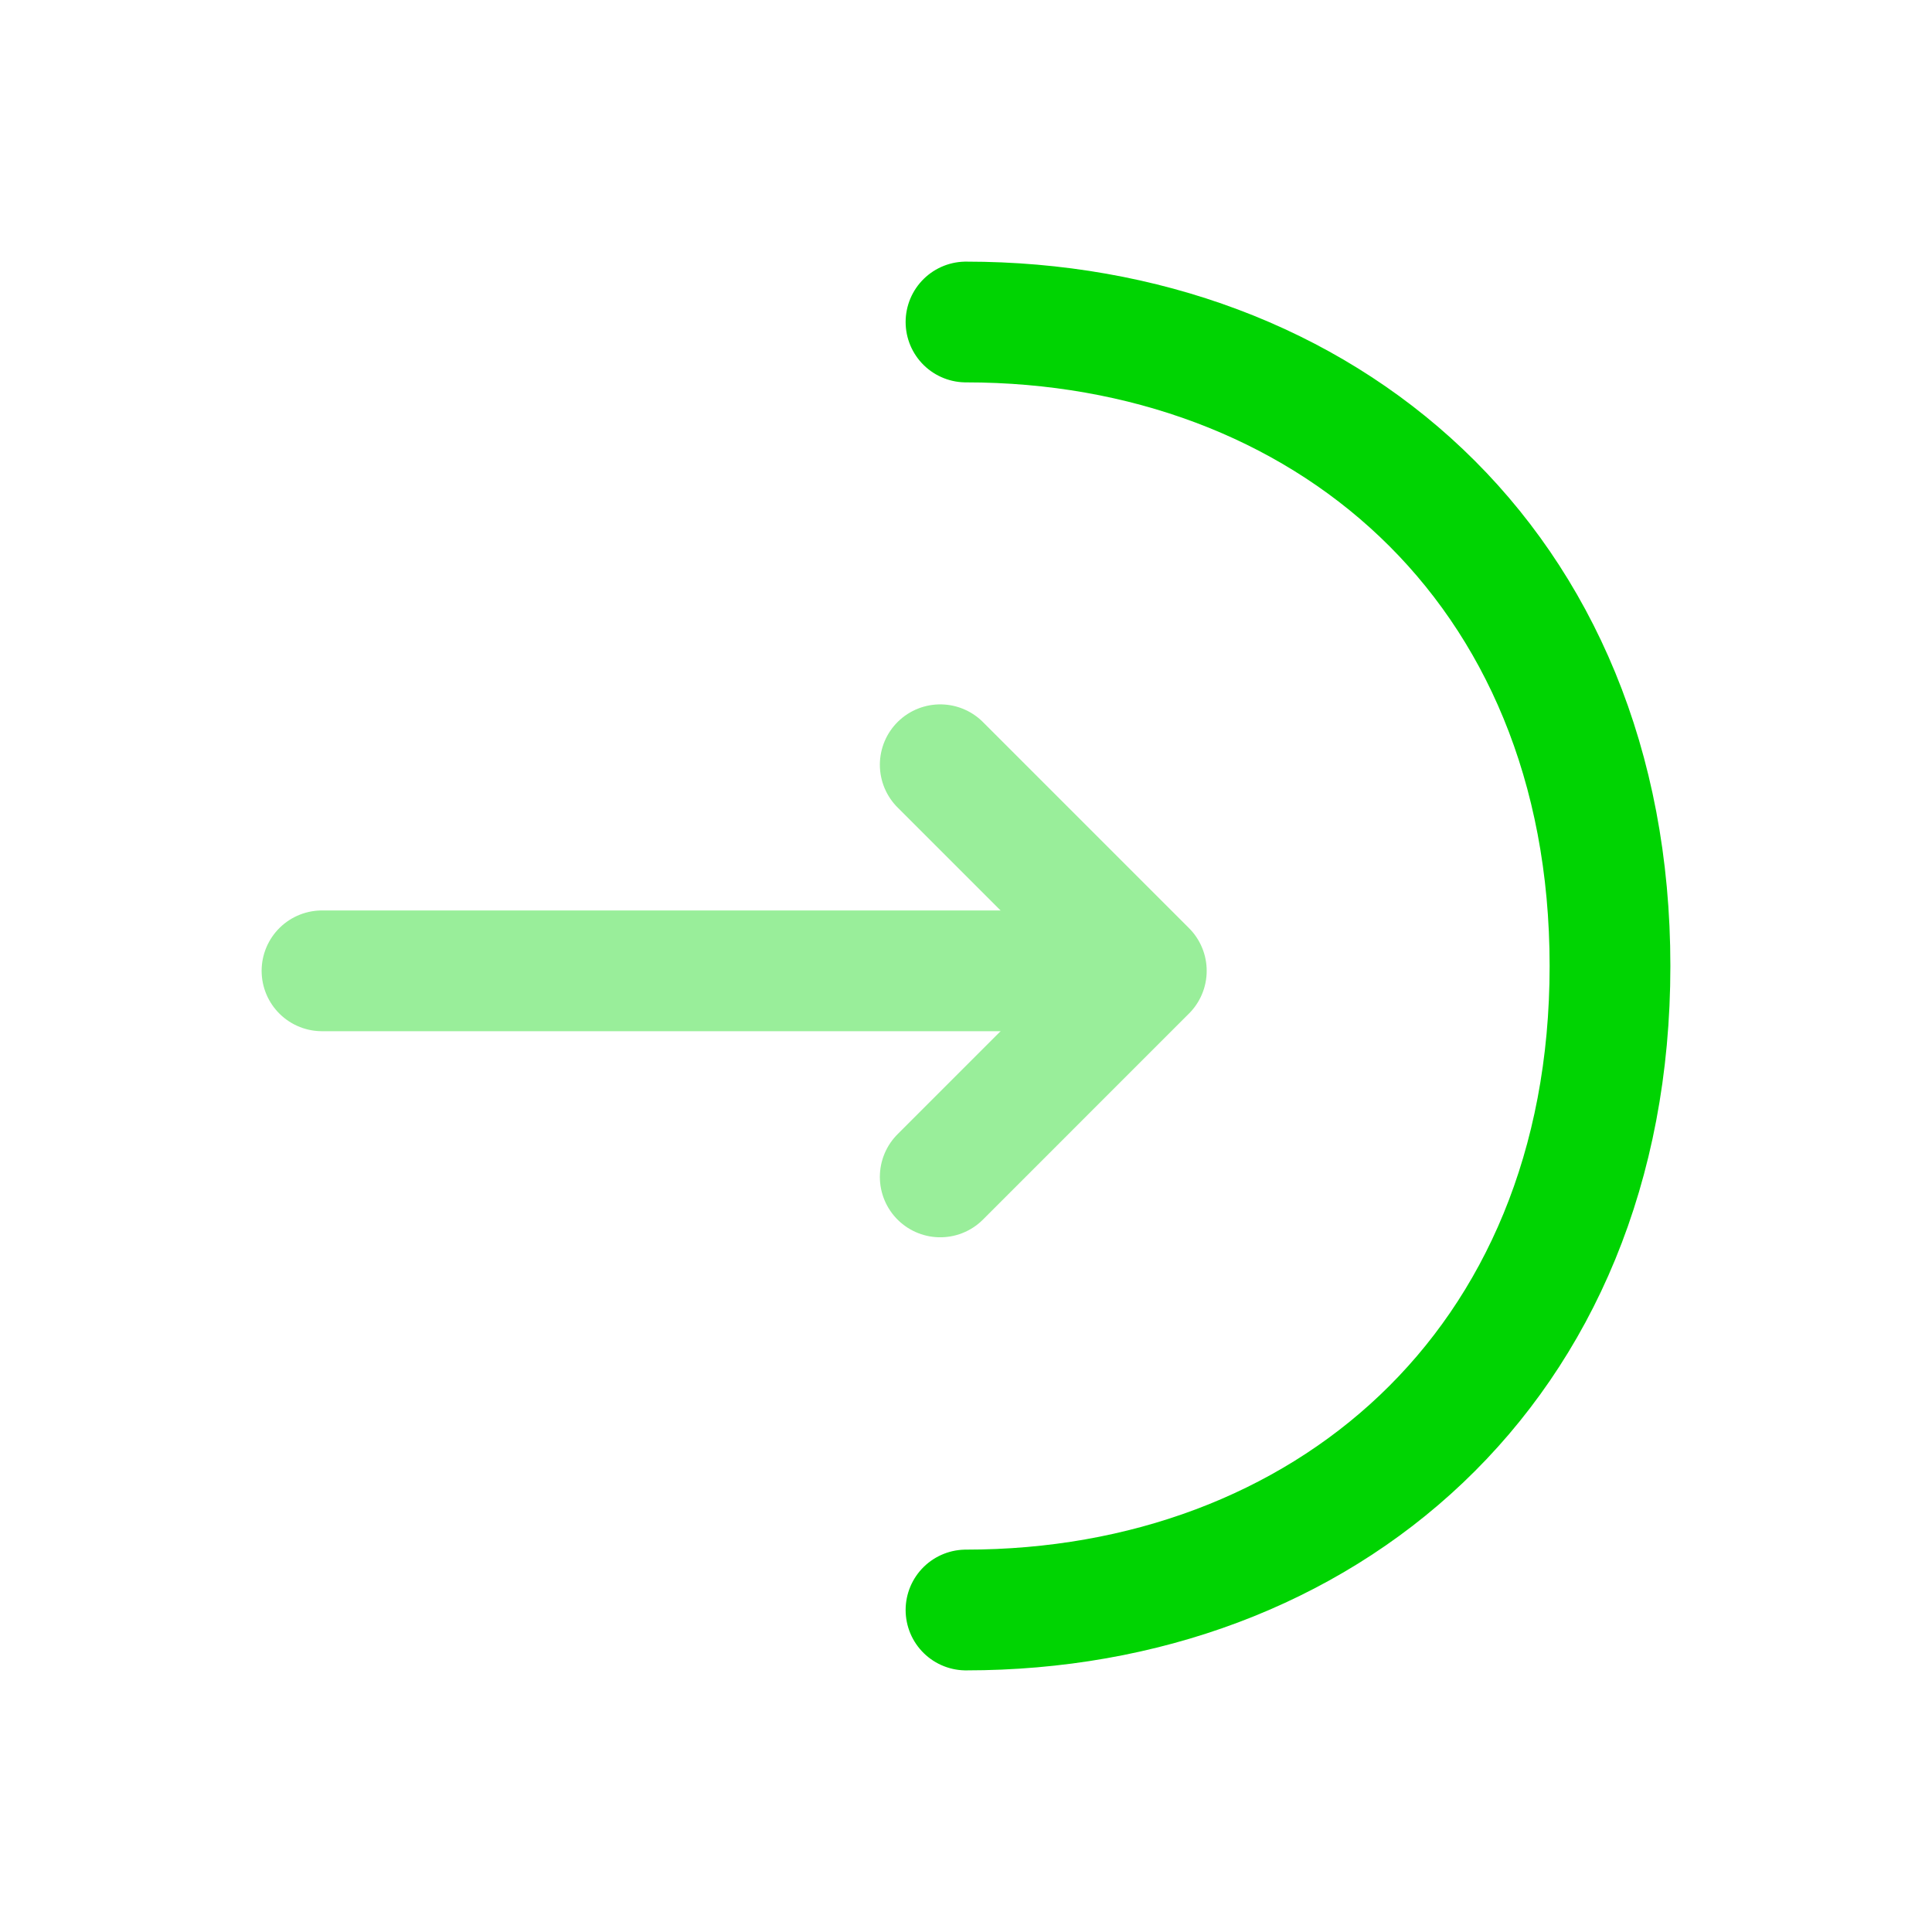
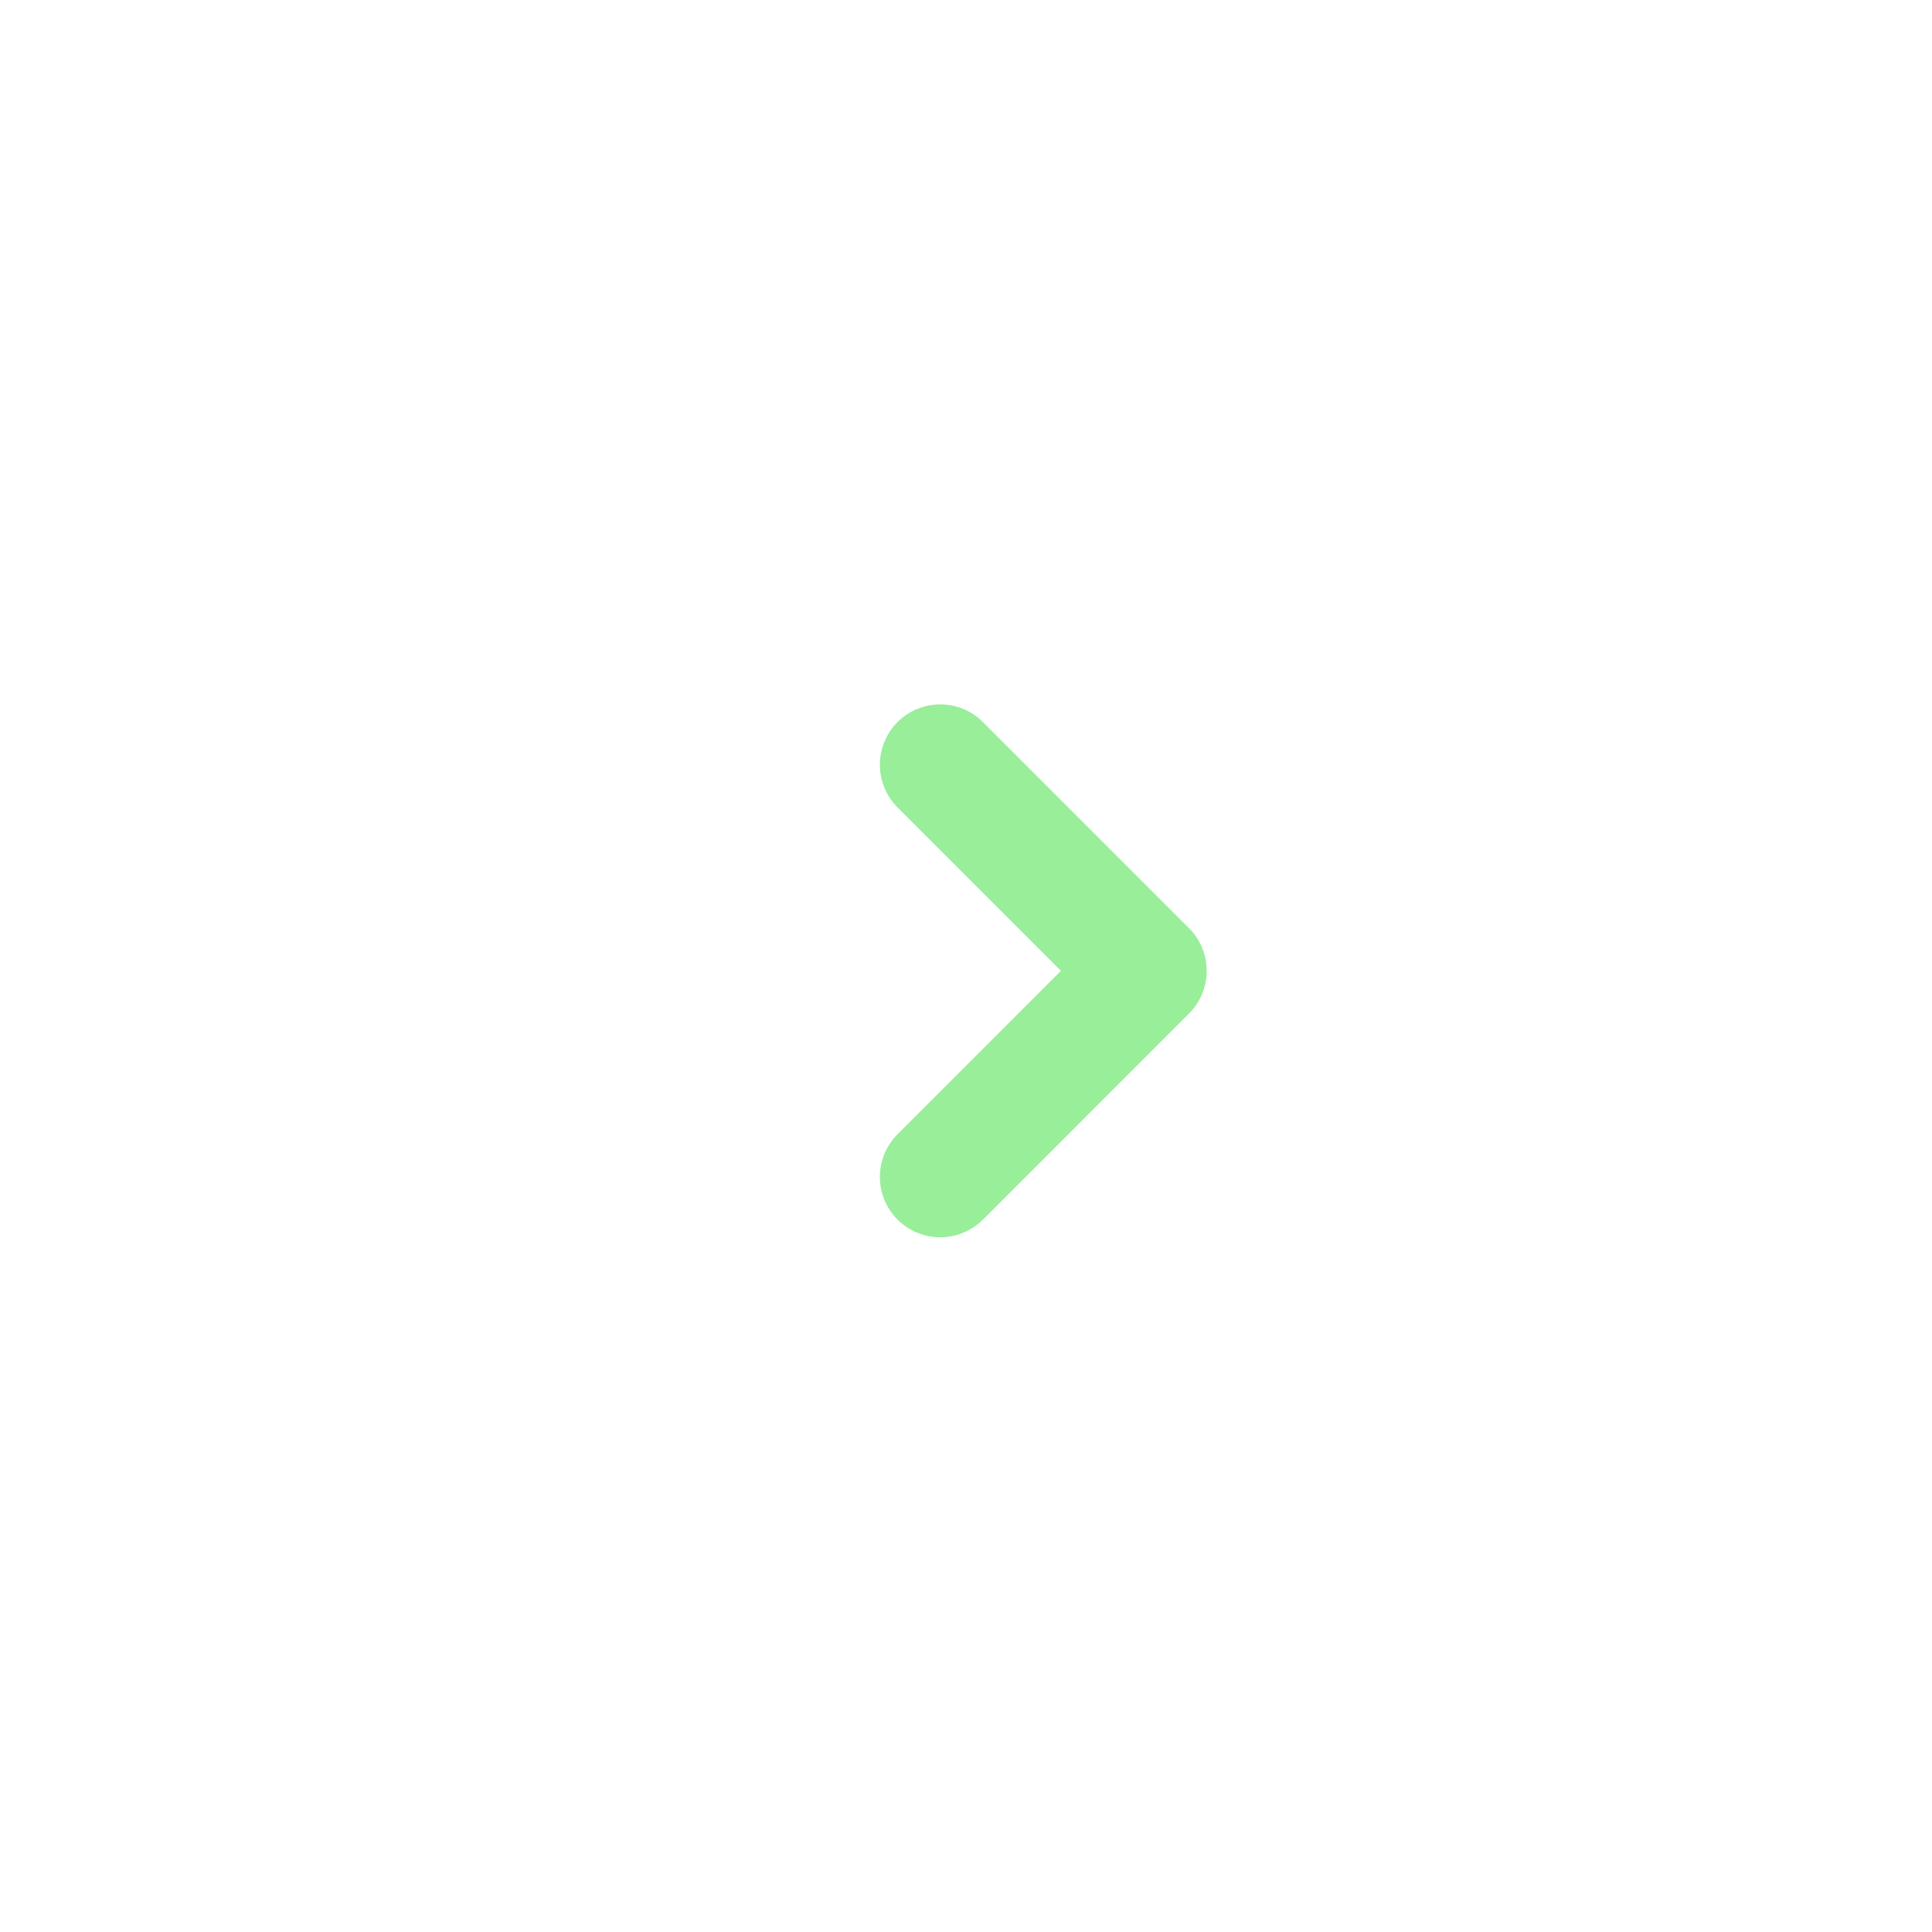
<svg xmlns="http://www.w3.org/2000/svg" width="800px" height="800px" viewBox="0 0 24 24" fill="none">
  <g opacity="0.4">
    <path d="M11.68 14.62L14.24 12.06L11.68 9.5" stroke="#00d402" stroke-width="1.5" stroke-miterlimit="10" stroke-linecap="round" stroke-linejoin="round" />
-     <path d="M4 12.06H14.17" stroke="#00d402" stroke-width="1.5" stroke-miterlimit="10" stroke-linecap="round" stroke-linejoin="round" />
  </g>
-   <path d="M12 4C16.42 4 20 7 20 12C20 17 16.42 20 12 20" stroke="#00d402" stroke-width="1.5" stroke-miterlimit="10" stroke-linecap="round" stroke-linejoin="round" />
</svg>